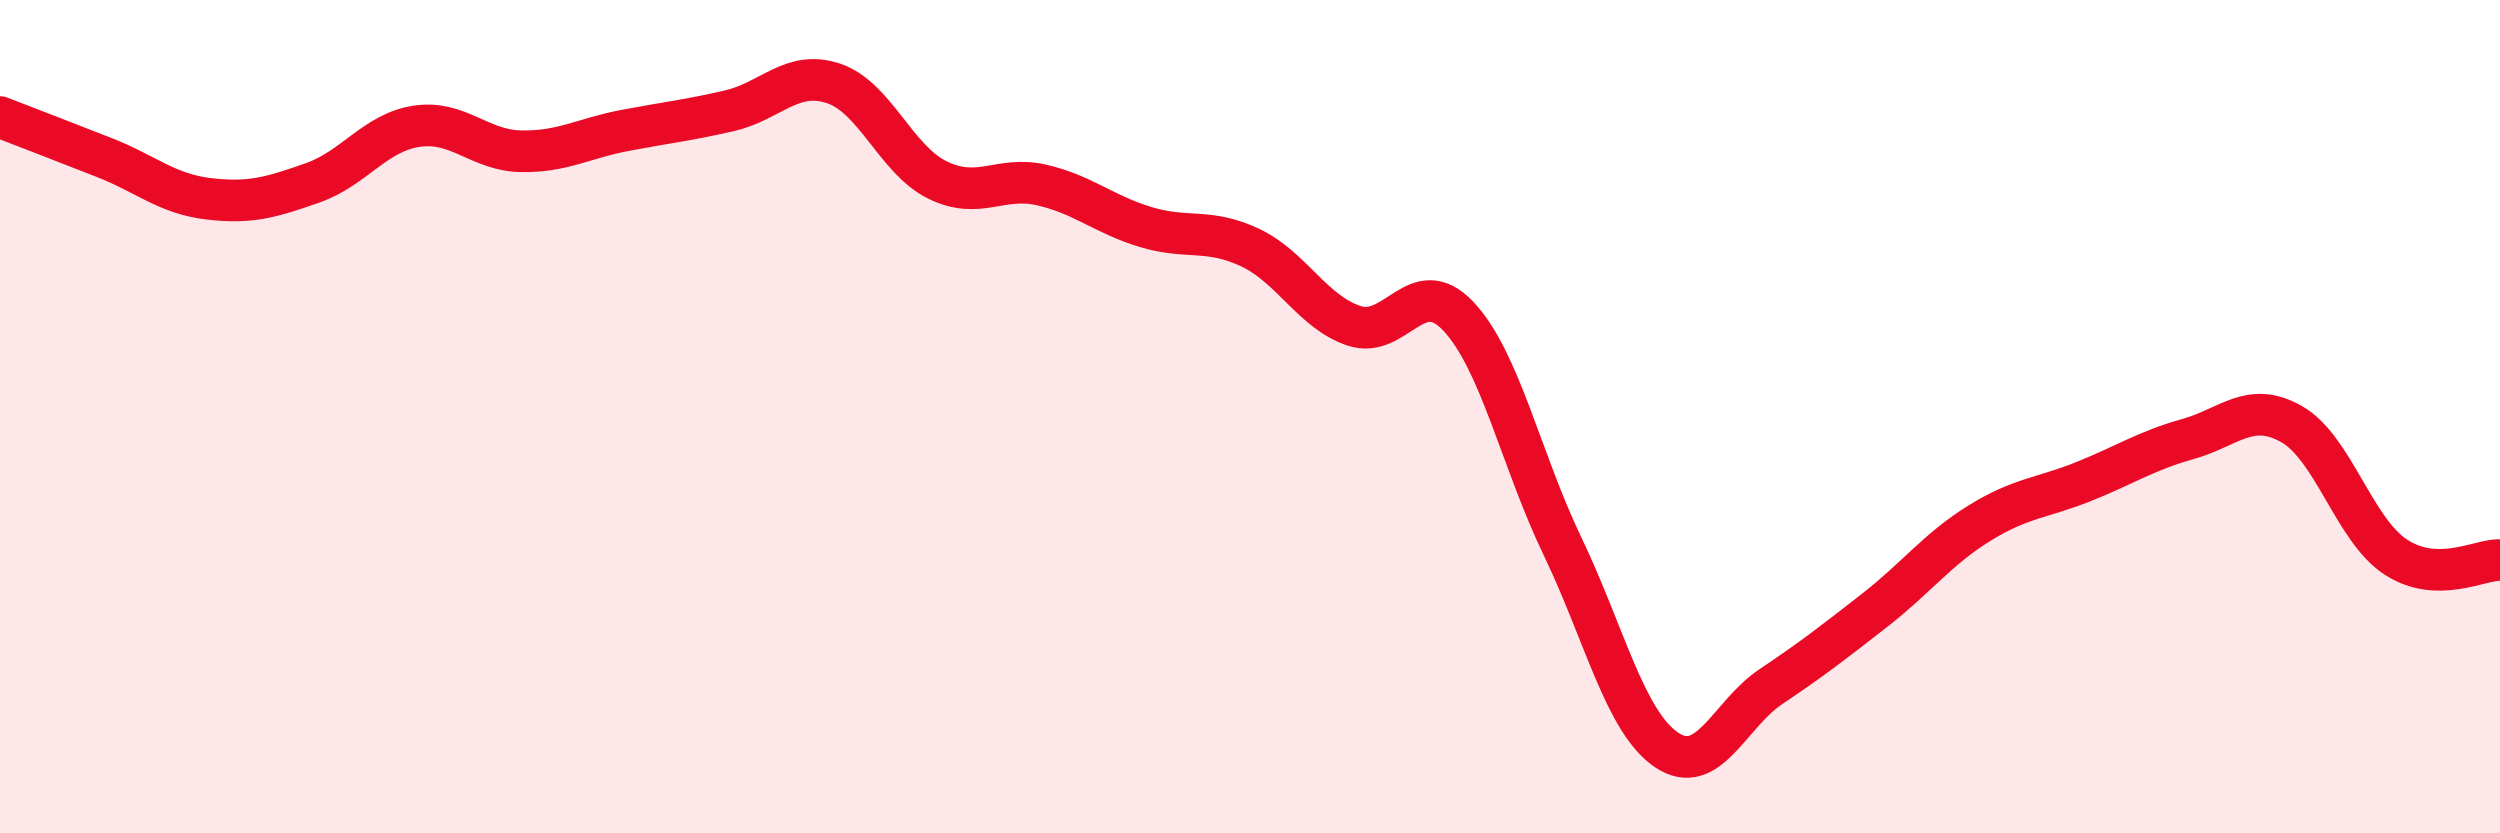
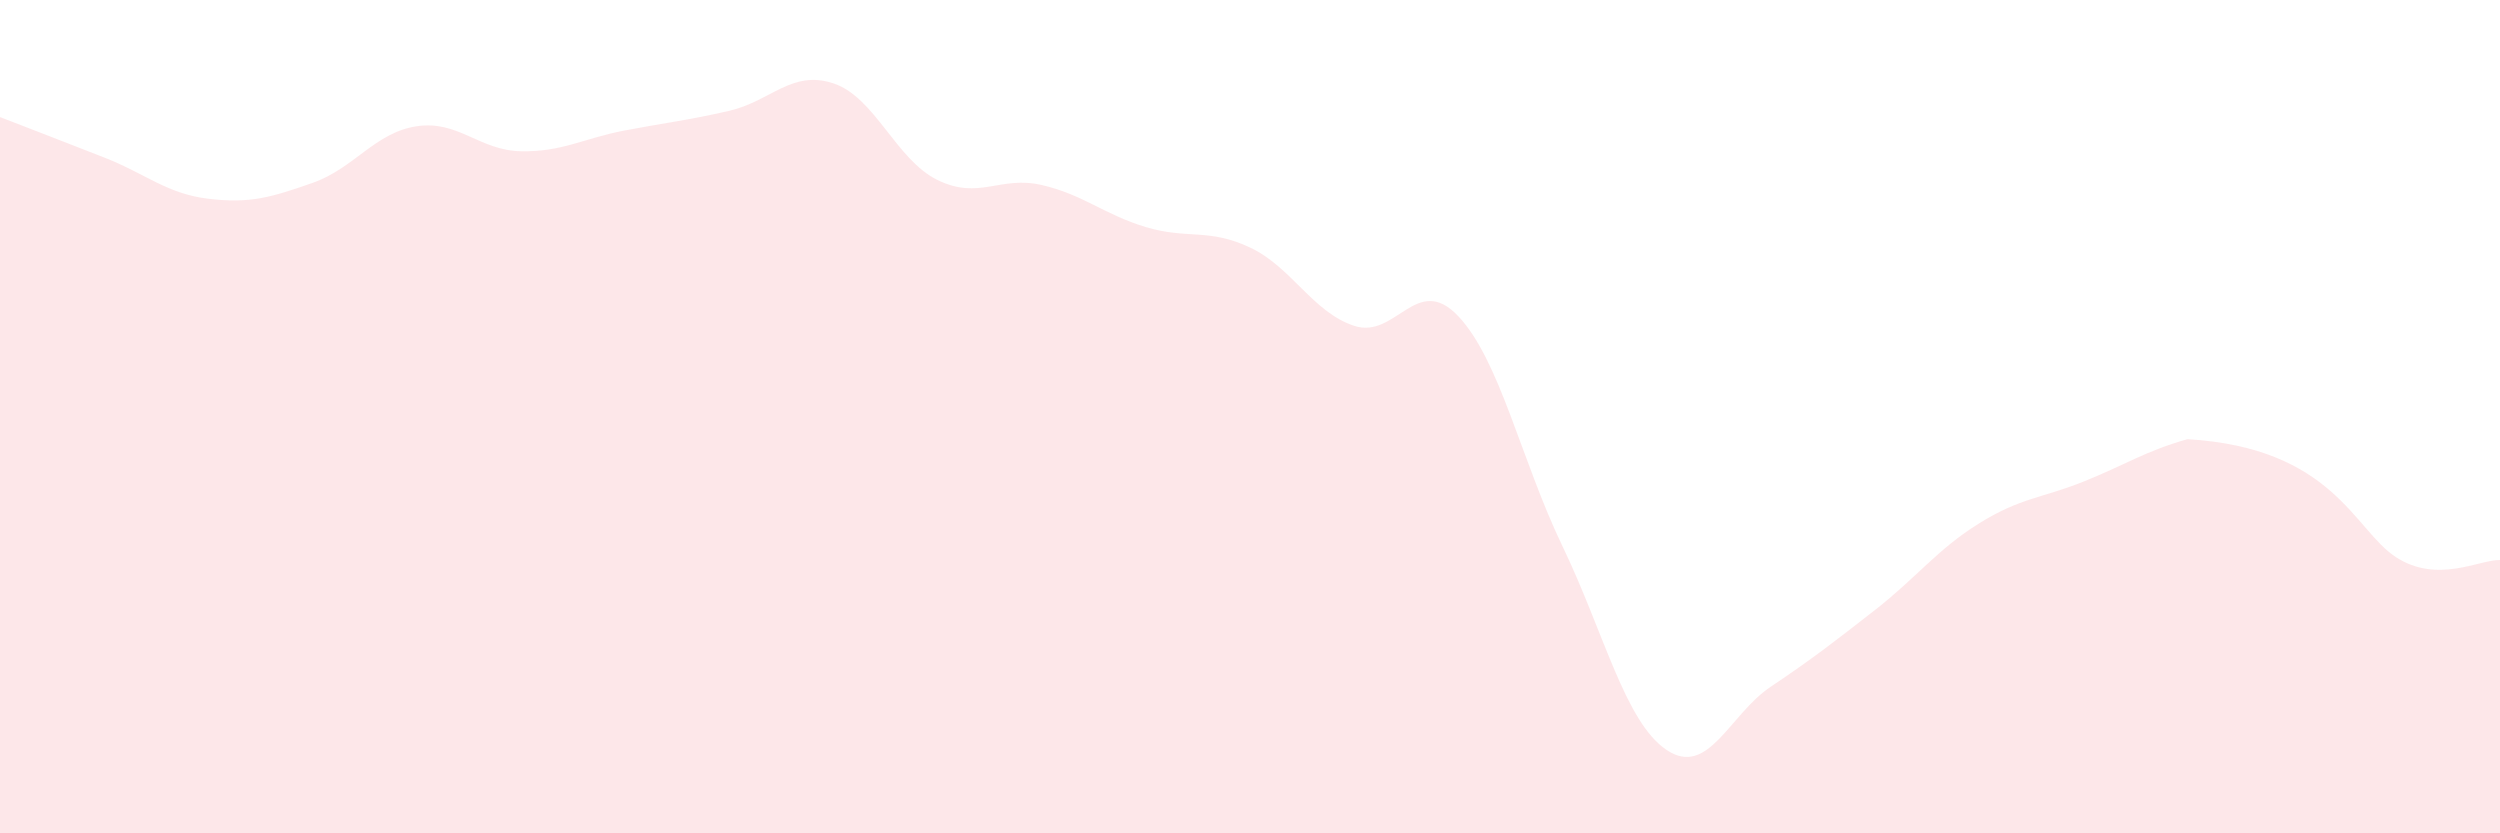
<svg xmlns="http://www.w3.org/2000/svg" width="60" height="20" viewBox="0 0 60 20">
-   <path d="M 0,2.81 C 0.5,3 1.5,3.39 2.5,3.78 C 3.5,4.17 4,4.65 5,4.77 C 6,4.89 6.5,4.74 7.5,4.39 C 8.5,4.04 9,3.18 10,3.03 C 11,2.88 11.5,3.61 12.5,3.63 C 13.5,3.65 14,3.32 15,3.13 C 16,2.94 16.5,2.89 17.5,2.66 C 18.5,2.43 19,1.67 20,2 C 21,2.33 21.5,3.83 22.5,4.32 C 23.5,4.81 24,4.21 25,4.44 C 26,4.67 26.5,5.15 27.5,5.45 C 28.5,5.75 29,5.47 30,5.94 C 31,6.41 31.5,7.49 32.5,7.82 C 33.5,8.15 34,6.53 35,7.59 C 36,8.65 36.5,11.03 37.5,13.11 C 38.5,15.19 39,17.33 40,18 C 41,18.67 41.5,17.15 42.5,16.48 C 43.5,15.81 44,15.42 45,14.64 C 46,13.86 46.5,13.18 47.5,12.56 C 48.5,11.94 49,11.96 50,11.56 C 51,11.16 51.5,10.82 52.5,10.54 C 53.5,10.26 54,9.61 55,10.18 C 56,10.75 56.5,12.72 57.5,13.37 C 58.5,14.02 59.5,13.43 60,13.44L60 20L0 20Z" fill="#EB0A25" opacity="0.1" stroke-linecap="round" stroke-linejoin="round" />
-   <path d="M 0,2.81 C 0.5,3 1.5,3.39 2.5,3.78 C 3.5,4.17 4,4.65 5,4.77 C 6,4.89 6.5,4.74 7.5,4.39 C 8.5,4.04 9,3.18 10,3.03 C 11,2.88 11.5,3.61 12.5,3.63 C 13.5,3.65 14,3.32 15,3.13 C 16,2.94 16.5,2.89 17.5,2.66 C 18.5,2.43 19,1.67 20,2 C 21,2.33 21.5,3.83 22.5,4.32 C 23.5,4.81 24,4.21 25,4.44 C 26,4.67 26.5,5.15 27.5,5.45 C 28.5,5.75 29,5.47 30,5.94 C 31,6.41 31.5,7.49 32.5,7.82 C 33.5,8.15 34,6.53 35,7.59 C 36,8.65 36.5,11.03 37.5,13.11 C 38.5,15.19 39,17.33 40,18 C 41,18.67 41.5,17.15 42.5,16.48 C 43.5,15.81 44,15.42 45,14.64 C 46,13.86 46.5,13.18 47.5,12.56 C 48.5,11.94 49,11.96 50,11.56 C 51,11.16 51.5,10.82 52.5,10.54 C 53.5,10.26 54,9.61 55,10.18 C 56,10.75 56.5,12.72 57.5,13.37 C 58.5,14.02 59.5,13.43 60,13.44" stroke="#EB0A25" stroke-width="1" fill="none" stroke-linecap="round" stroke-linejoin="round" />
+   <path d="M 0,2.81 C 0.5,3 1.5,3.39 2.5,3.78 C 3.5,4.17 4,4.65 5,4.77 C 6,4.89 6.5,4.74 7.5,4.39 C 8.5,4.04 9,3.18 10,3.03 C 11,2.88 11.5,3.61 12.5,3.63 C 13.5,3.65 14,3.32 15,3.13 C 16,2.94 16.5,2.89 17.5,2.66 C 18.5,2.43 19,1.67 20,2 C 21,2.33 21.5,3.83 22.5,4.32 C 23.5,4.81 24,4.21 25,4.44 C 26,4.67 26.5,5.15 27.5,5.45 C 28.5,5.75 29,5.47 30,5.94 C 31,6.41 31.5,7.49 32.5,7.82 C 33.5,8.15 34,6.53 35,7.59 C 36,8.65 36.5,11.03 37.5,13.11 C 38.5,15.19 39,17.33 40,18 C 41,18.67 41.5,17.15 42.5,16.48 C 43.5,15.81 44,15.42 45,14.64 C 46,13.86 46.5,13.18 47.5,12.56 C 48.5,11.94 49,11.96 50,11.56 C 51,11.16 51.5,10.82 52.5,10.54 C 56,10.75 56.5,12.72 57.5,13.37 C 58.5,14.02 59.5,13.43 60,13.44L60 20L0 20Z" fill="#EB0A25" opacity="0.1" stroke-linecap="round" stroke-linejoin="round" />
</svg>